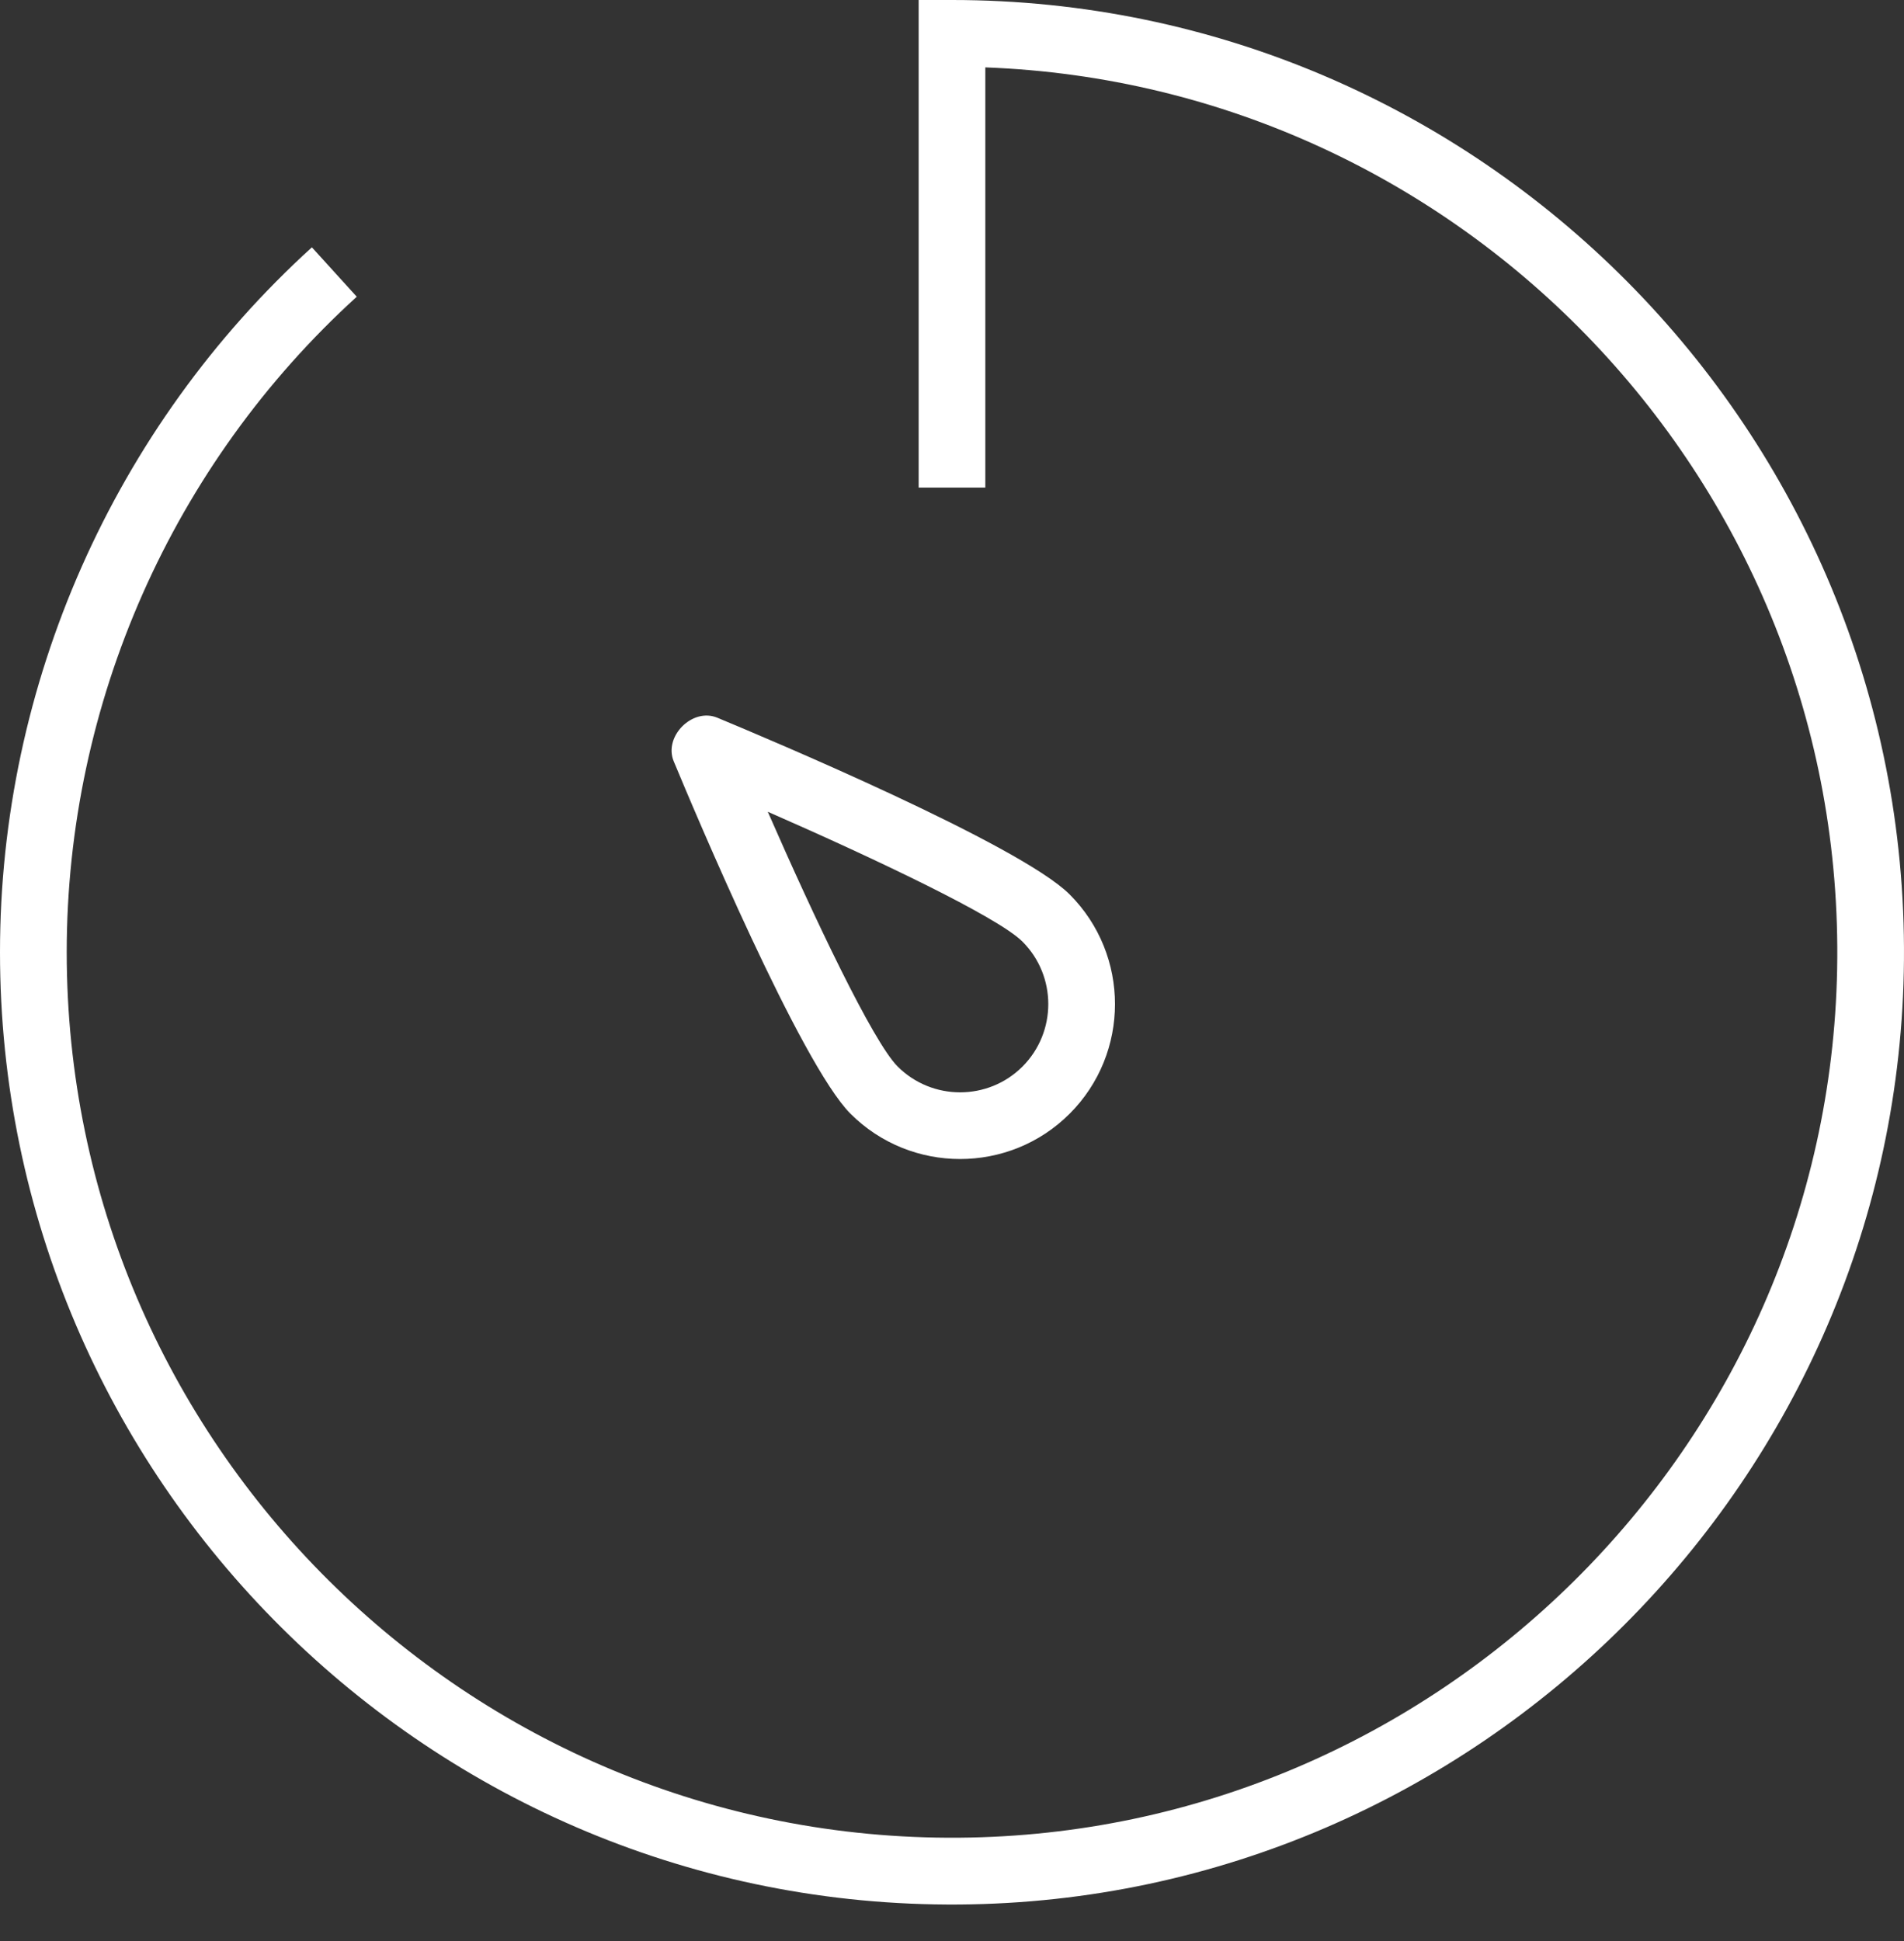
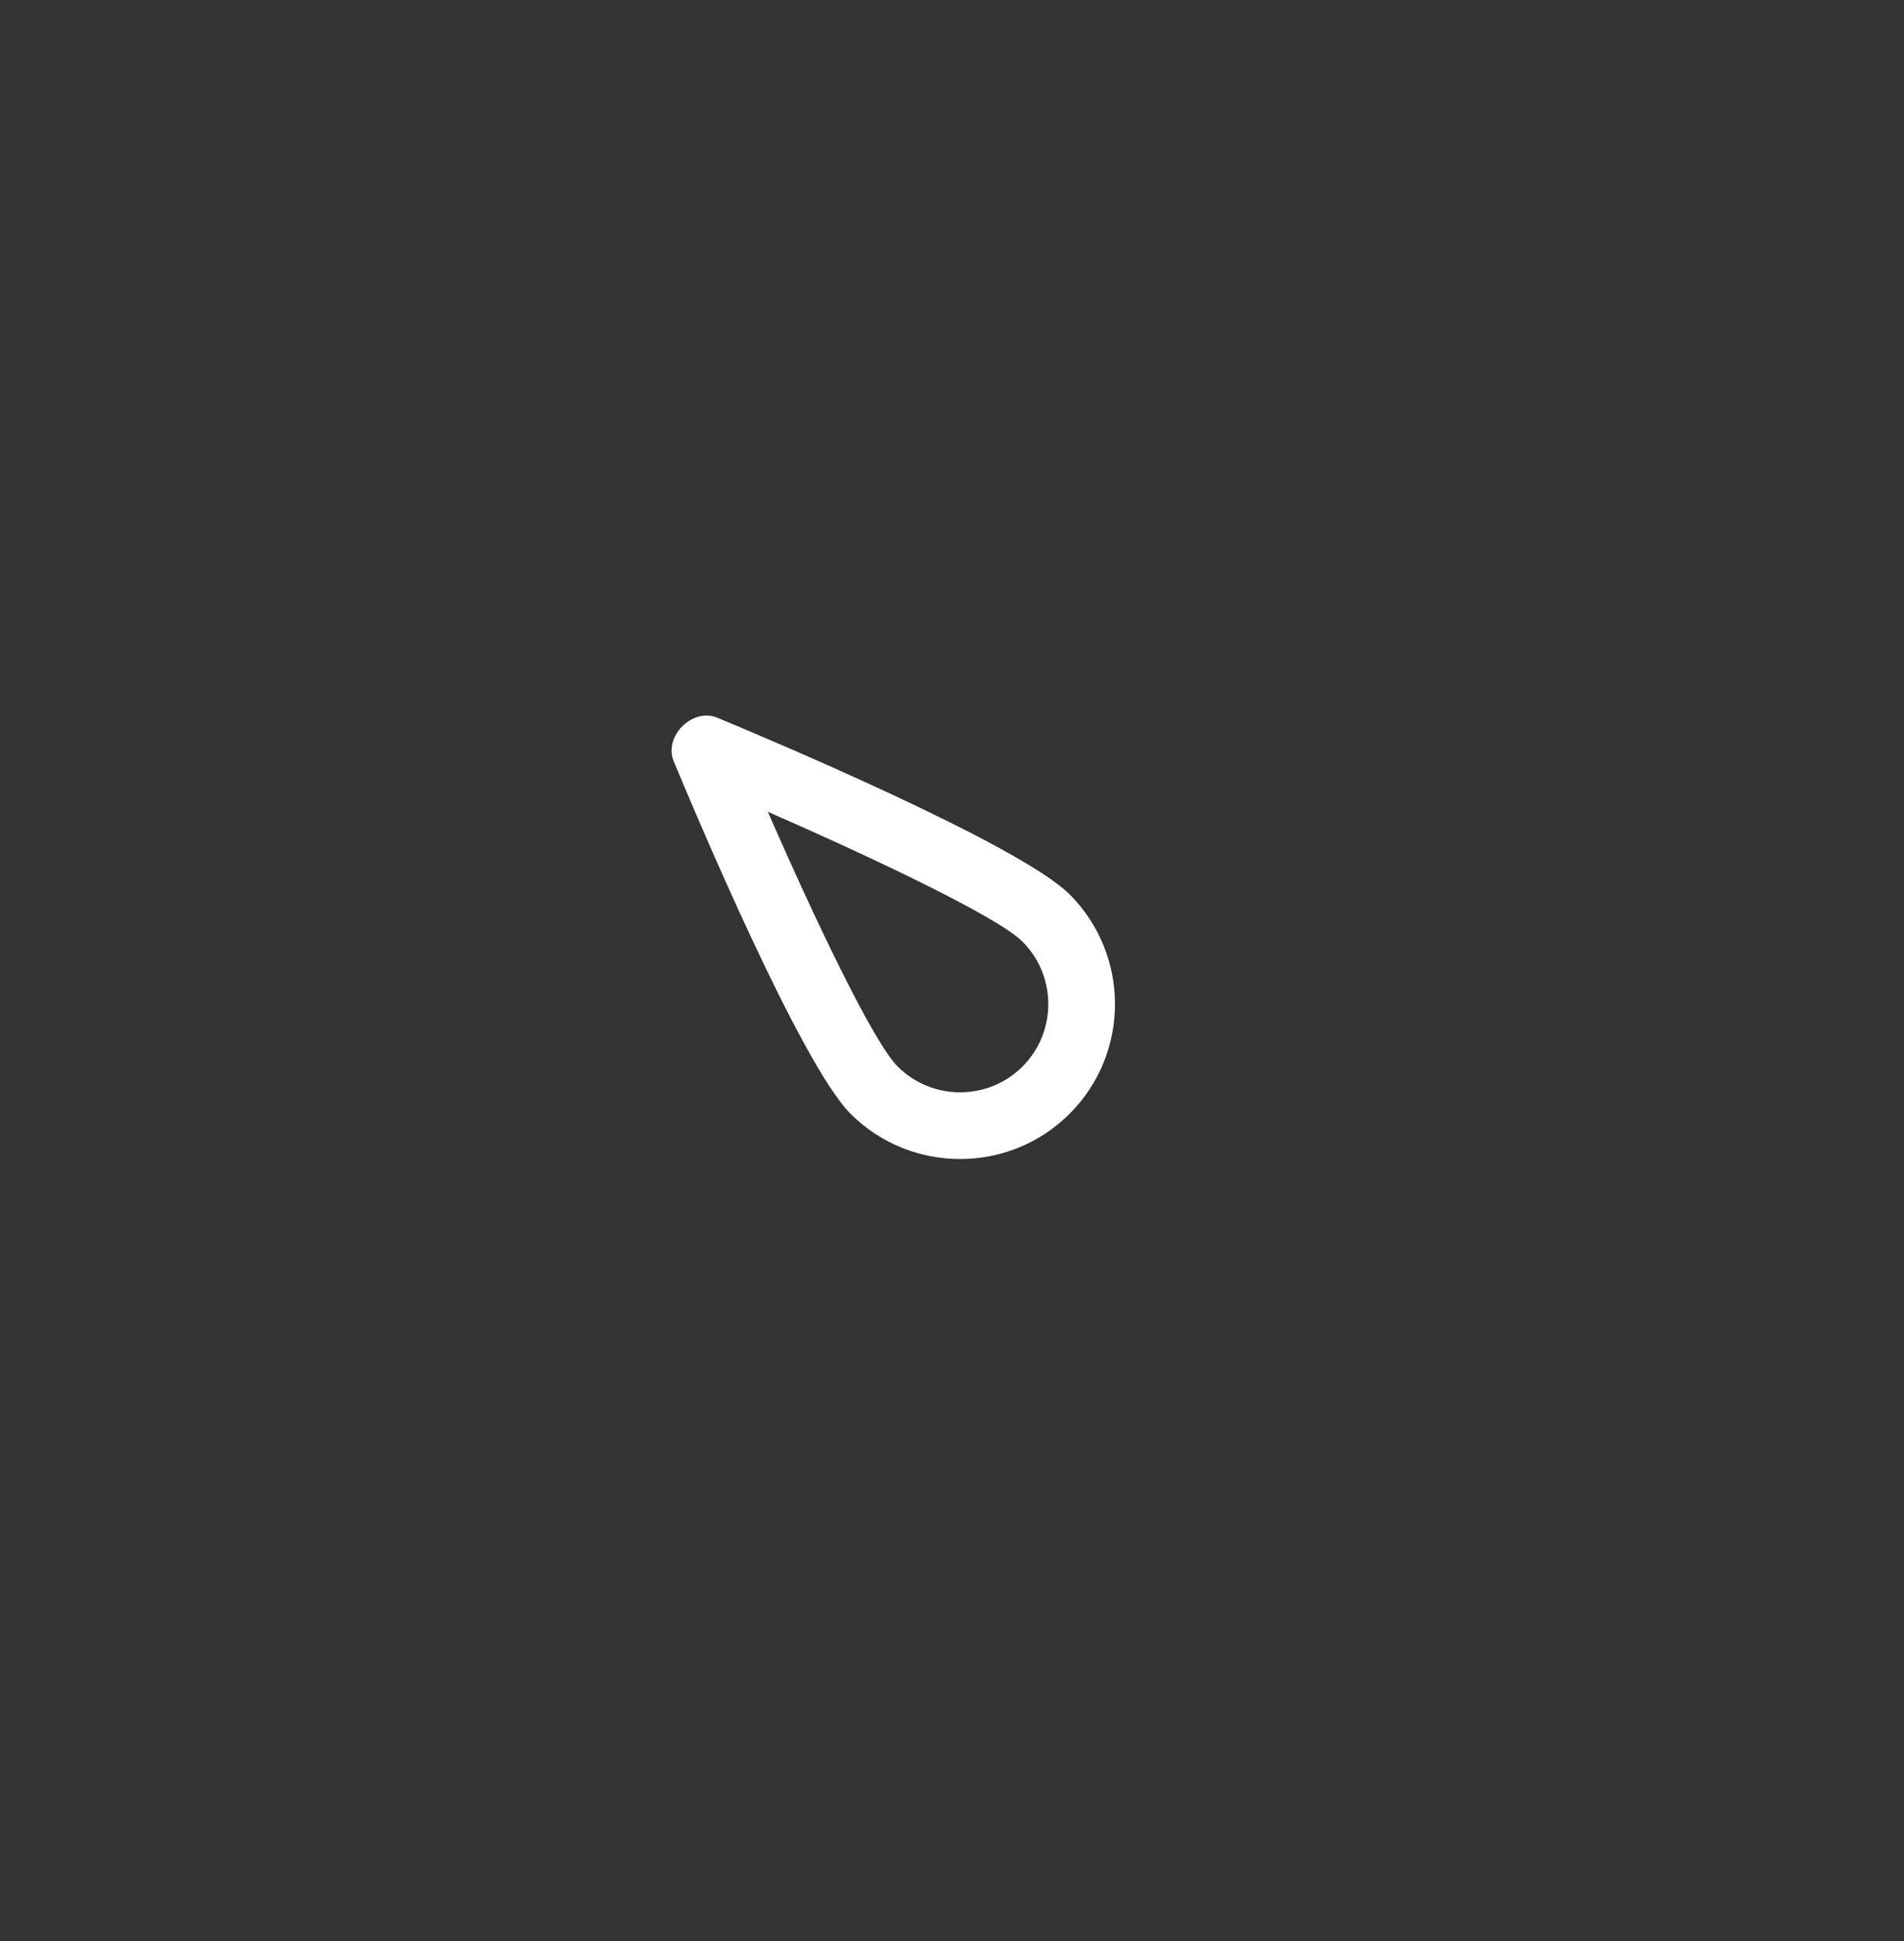
<svg xmlns="http://www.w3.org/2000/svg" width="52" height="53" viewBox="0 0 52 53" fill="none">
  <rect x="0" y="0" width="52" height="53" fill="#333333" stroke="none" />
-   <path d="M26.2 52.002C11.772 52.11 0 40.404 0 25.999C0 18.688 3.104 11.674 8.518 6.753L9.744 8.102C4.709 12.678 1.822 19.202 1.822 25.999C1.822 39.397 12.774 50.284 26.195 50.178C39.24 50.075 49.93 39.506 50.174 26.462C50.422 13.226 39.974 2.325 26.91 1.84V13.314H25.089V0H26C40.404 0 52.112 11.776 51.999 26.207C51.888 40.35 40.342 51.895 26.2 52.002Z" fill="white" />
  <path d="M29.213 30.41C27.563 32.06 24.877 32.059 23.227 30.409C21.871 29.052 18.968 22.156 18.4 20.787C18.118 20.108 18.911 19.314 19.59 19.597C20.96 20.165 27.858 23.067 29.213 24.422C30.863 26.073 30.865 28.759 29.213 30.41ZM20.969 22.165C22.233 25.055 23.839 28.444 24.515 29.12C25.456 30.061 26.986 30.061 27.925 29.122C28.864 28.183 28.865 26.651 27.925 25.711C27.249 25.034 23.858 23.429 20.969 22.165Z" fill="white" />
</svg>